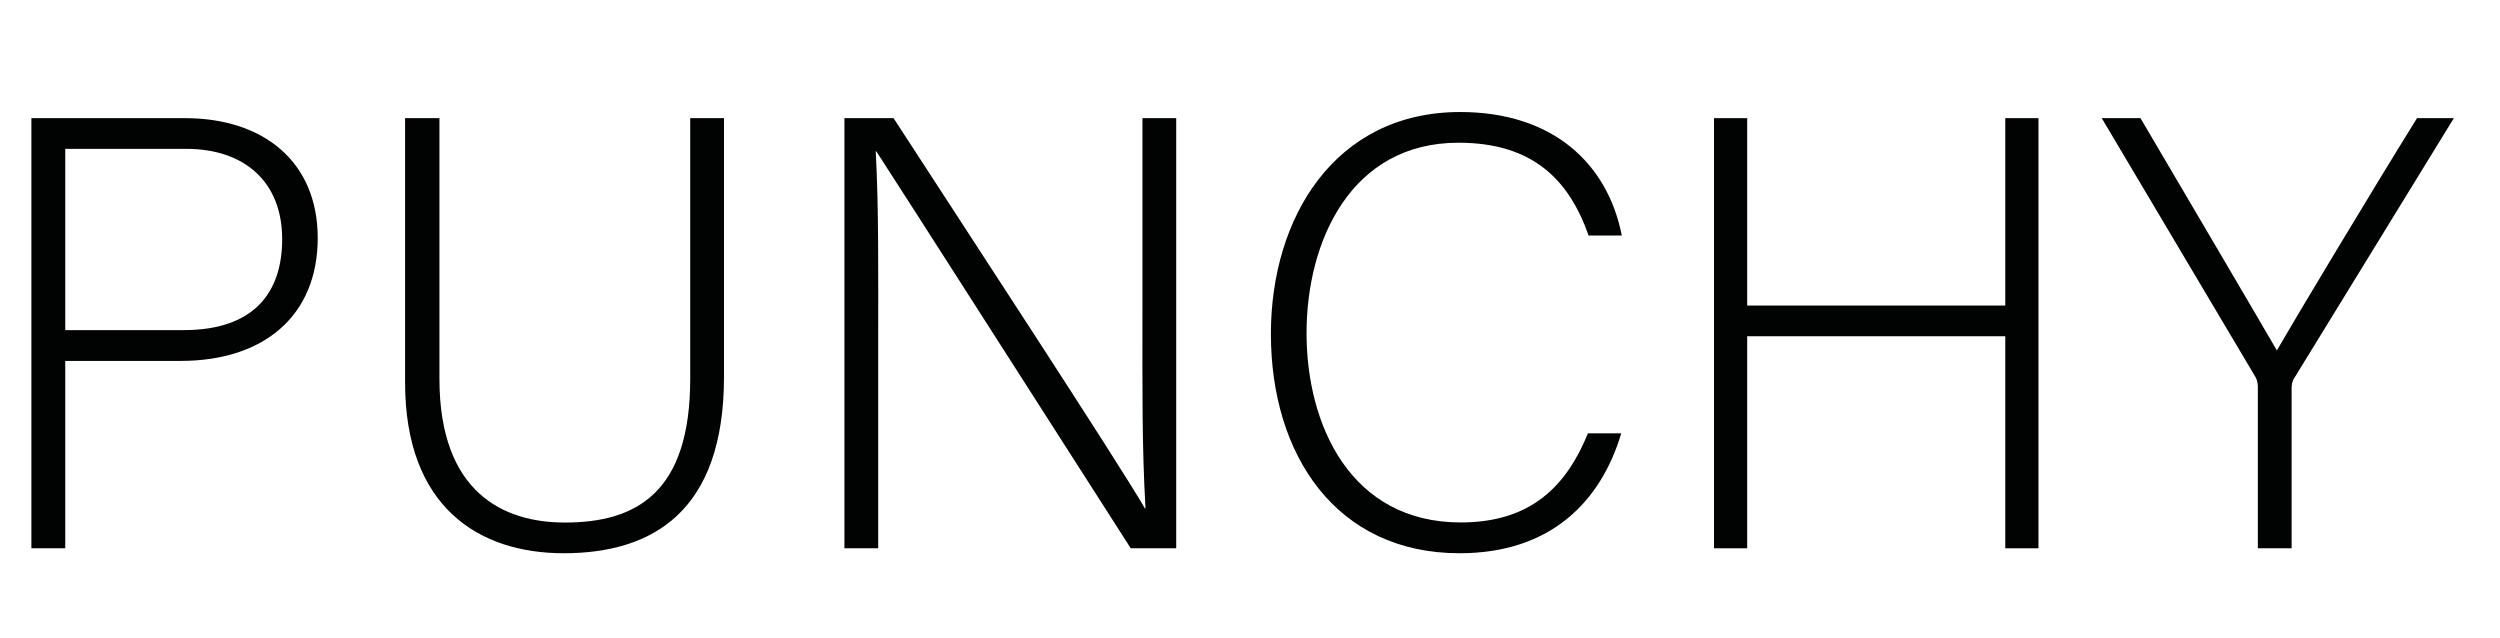
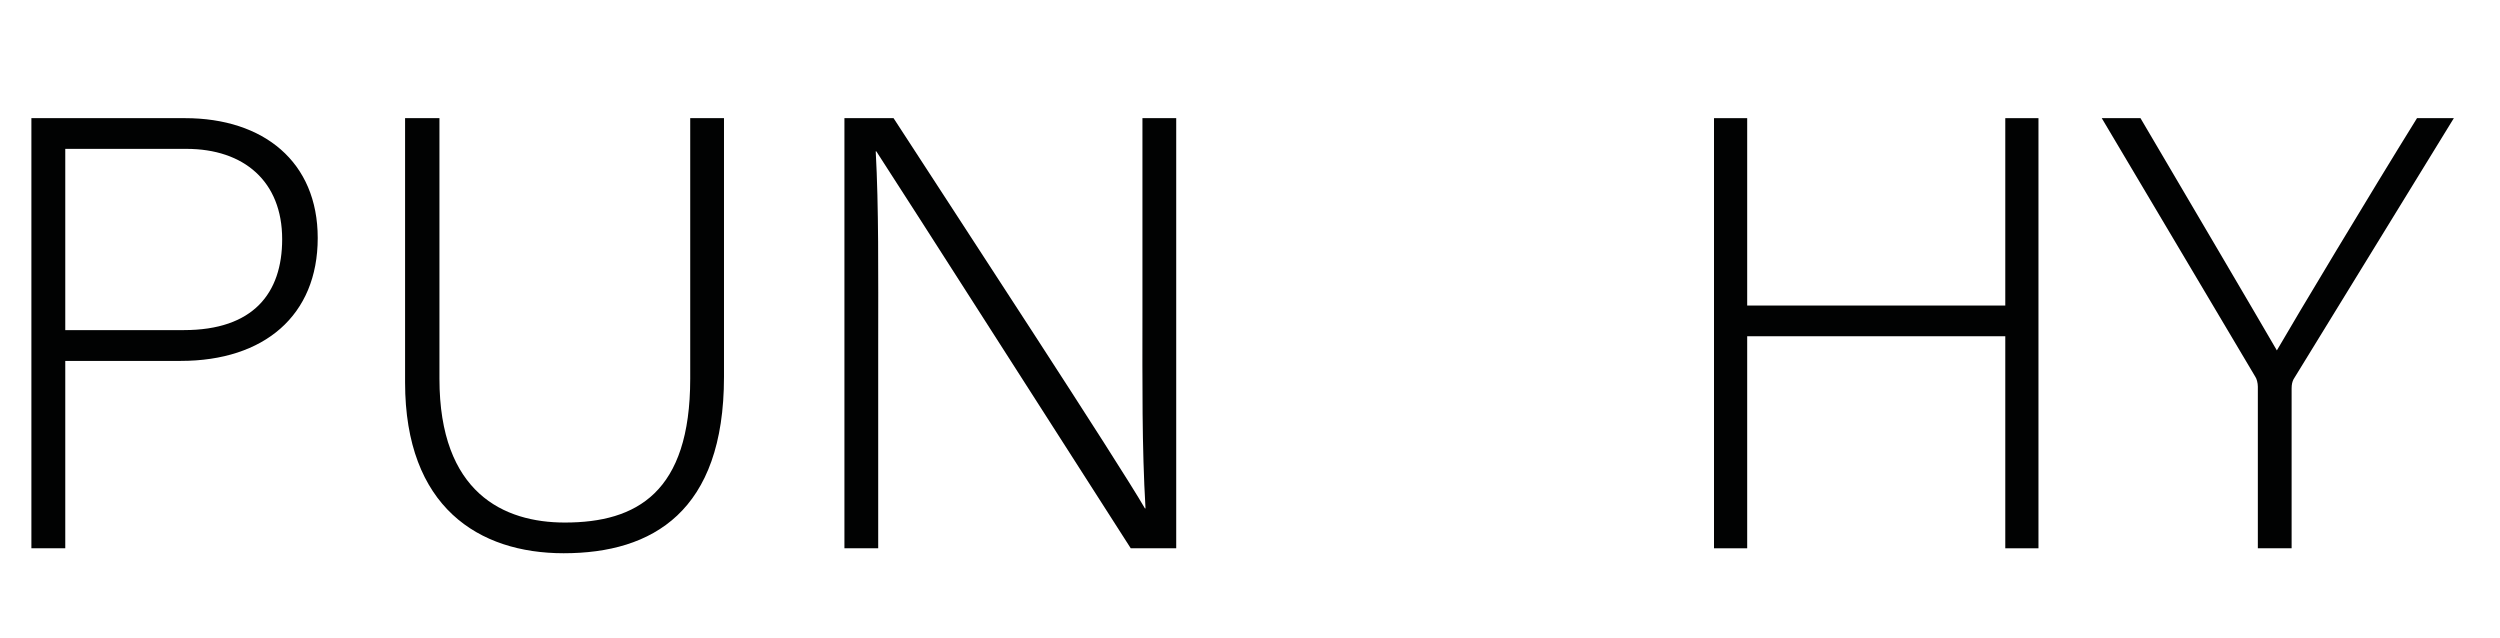
<svg xmlns="http://www.w3.org/2000/svg" version="1.1" id="Livello_1" x="0px" y="0px" viewBox="0 0 252.42 64.38" style="enable-background:new 0 0 252.42 64.38;" xml:space="preserve">
  <style type="text/css">
	.st0{fill:#010202;}
</style>
  <g>
    <path class="st0" d="M3.17,11.93h15.51c7.94,0,13.4,4.41,13.4,12.1c0,7.82-5.4,12.41-13.84,12.41H6.59v18.92H3.17V11.93z    M6.59,33.33h11.97c7.01,0,9.93-3.72,9.93-9.18c0-5.83-3.85-9.12-9.68-9.12H6.59V33.33z" />
    <path class="st0" d="M44.37,11.93v26.31c0,11.54,6.51,14.52,12.66,14.52c7.26,0,12.66-3.04,12.66-14.52V11.93h3.41v26.12   c0,13.59-7.2,17.81-16.19,17.81c-8.56,0-16.01-4.65-16.01-17.25V11.93H44.37z" />
    <path class="st0" d="M85.26,55.36V11.93h4.96c6.76,10.42,22.65,34.68,25.38,39.4h0.06c-0.37-6.27-0.31-12.66-0.31-19.73V11.93h3.41   v43.43h-4.59c-6.45-10.05-22.58-35.3-25.69-40.08h-0.06c0.31,5.71,0.25,12.04,0.25,19.92v20.16H85.26z" />
-     <path class="st0" d="M163.69,43.76c-2.05,6.89-7.13,12.1-16.32,12.1c-12.47,0-19.05-9.93-19.05-22.15c0-11.73,6.45-22.4,19.11-22.4   c9.37,0,14.89,5.21,16.32,12.47h-3.35c-1.99-5.65-5.65-9.37-13.15-9.37c-10.8,0-15.33,9.86-15.33,19.23   c0,9.31,4.47,19.11,15.57,19.11c7.07,0,10.67-3.66,12.84-9H163.69z" />
    <path class="st0" d="M173.06,11.93h3.35v18.92h26.06V11.93h3.35v43.43h-3.35V33.95h-26.06v21.41h-3.35V11.93z" />
    <path class="st0" d="M227.97,55.36V39.04c0-0.37-0.12-0.81-0.25-0.99l-15.51-26.12h3.91c4.34,7.38,11.91,20.23,13.77,23.45   c1.86-3.23,9.49-15.94,14.15-23.45h3.72L231.57,38.3c-0.12,0.25-0.19,0.5-0.19,0.93v16.13H227.97z" />
  </g>
</svg>